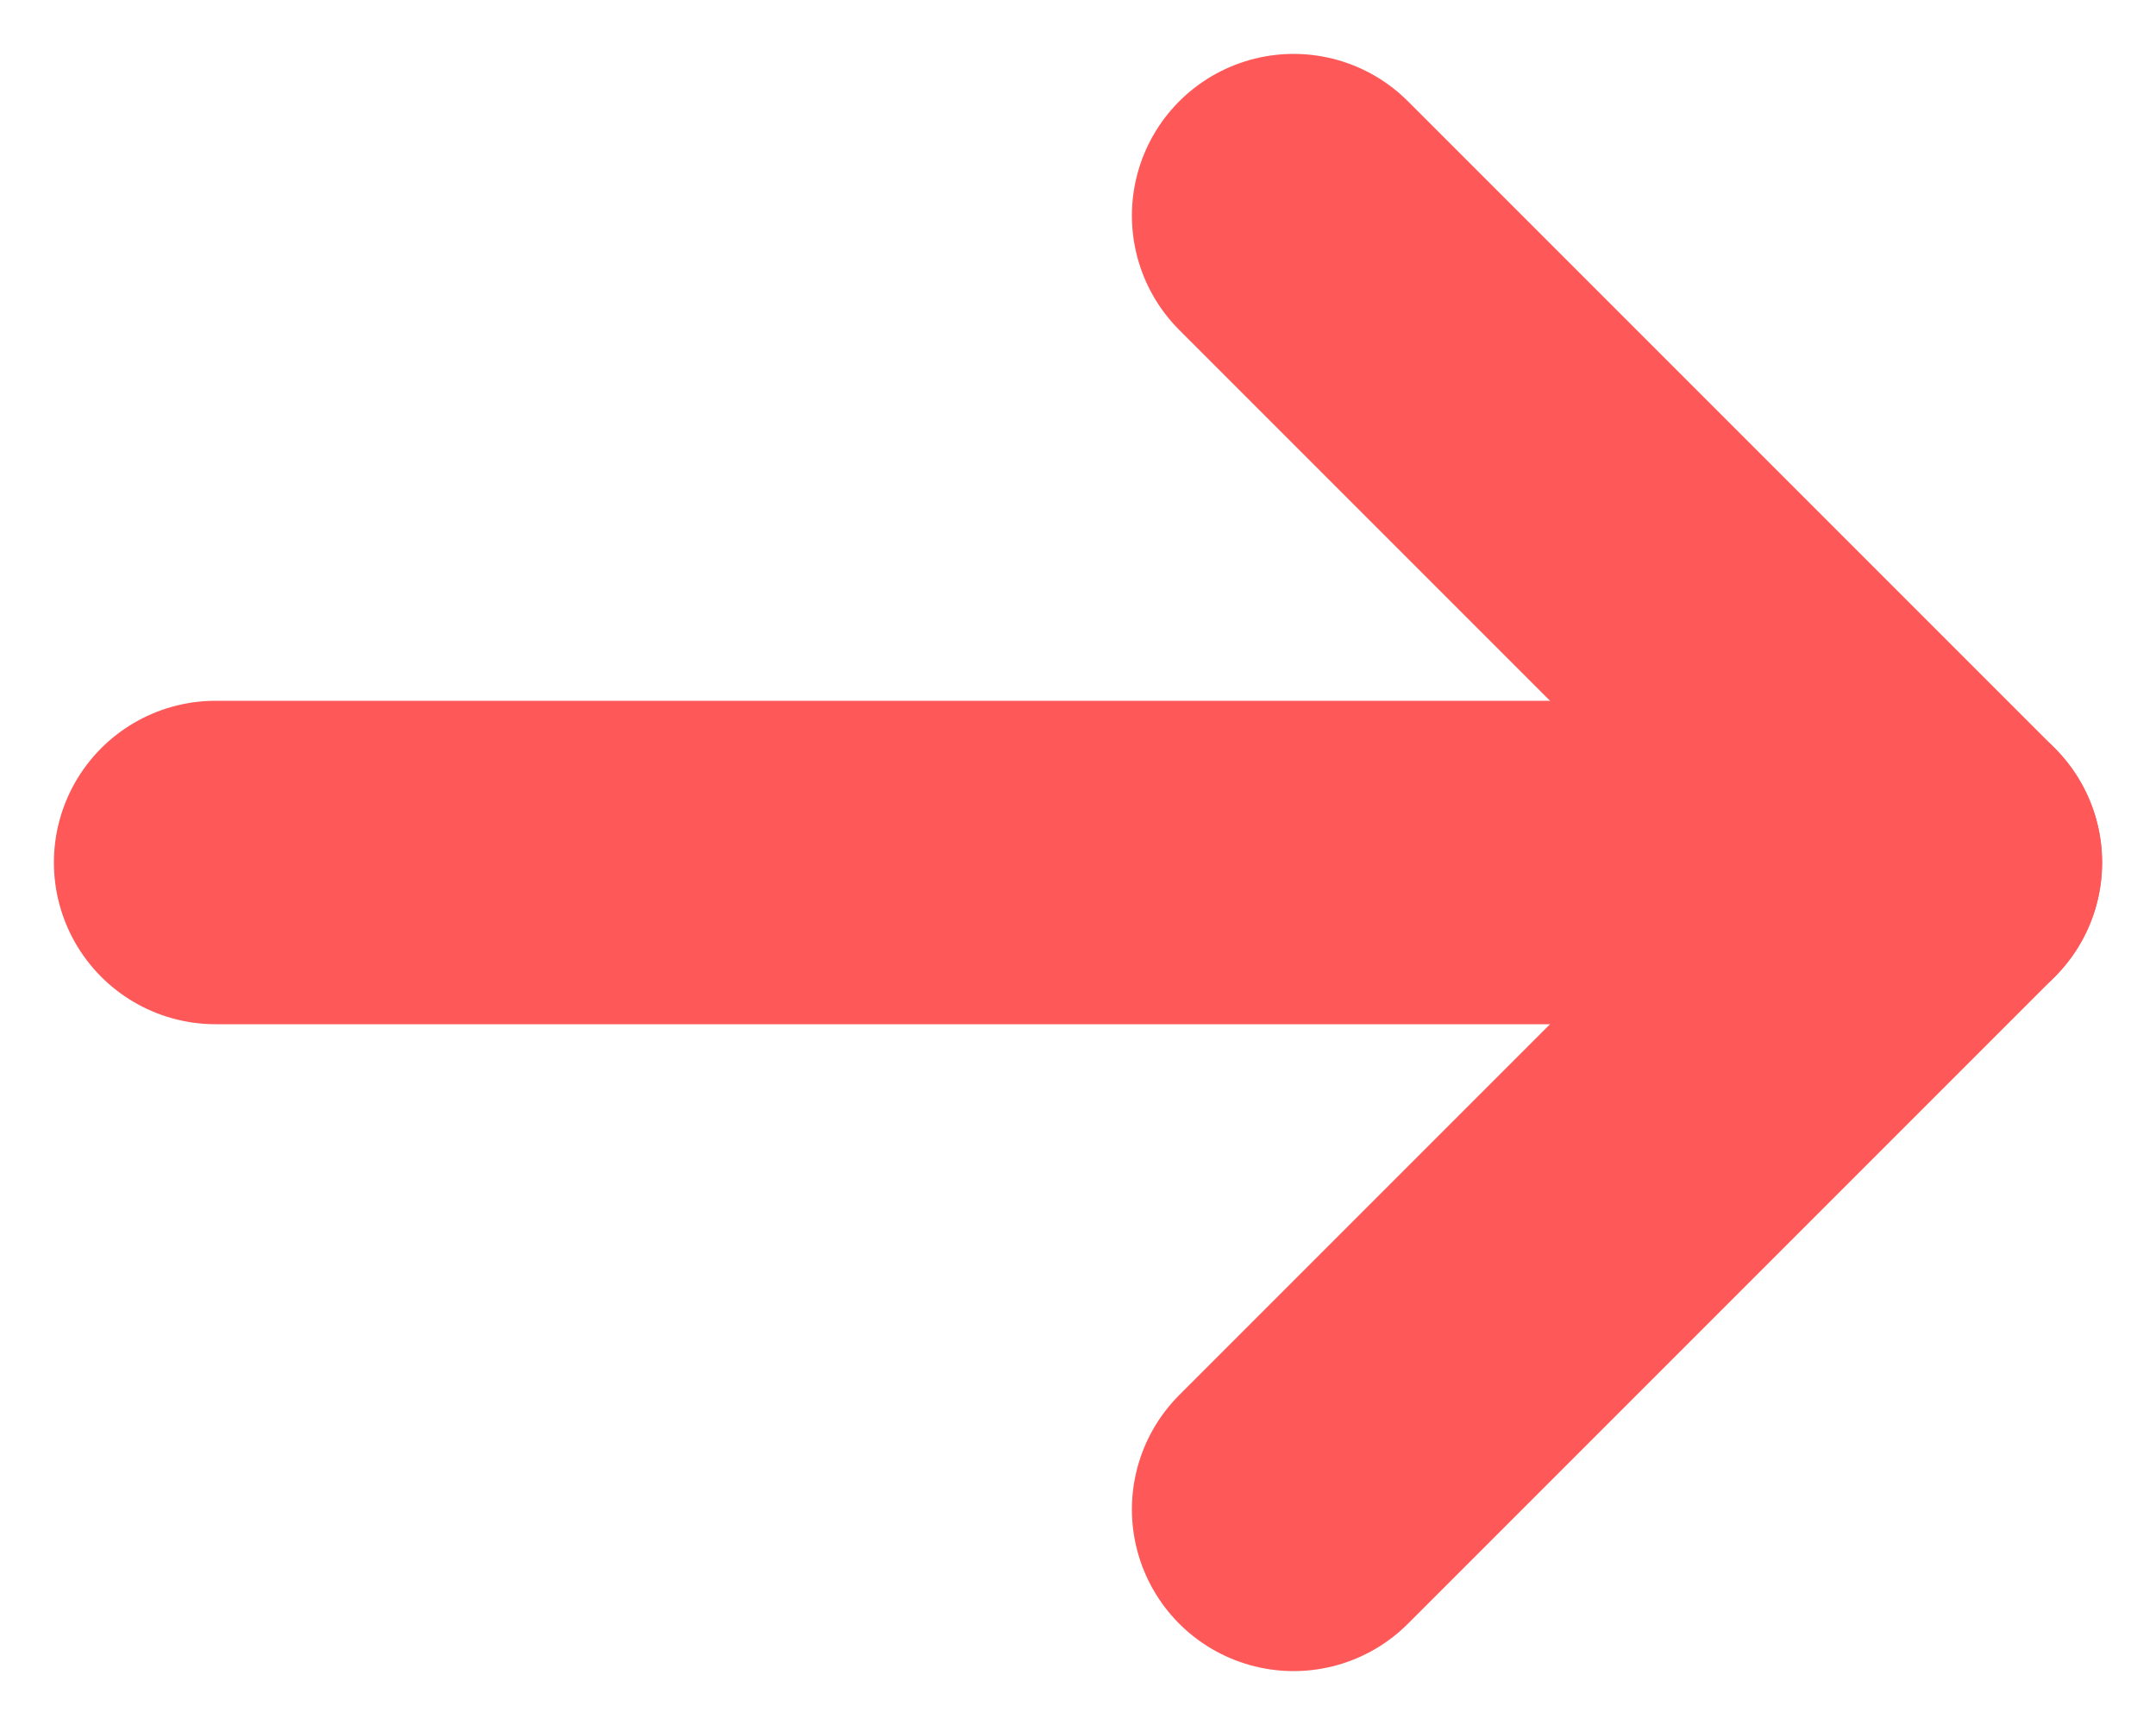
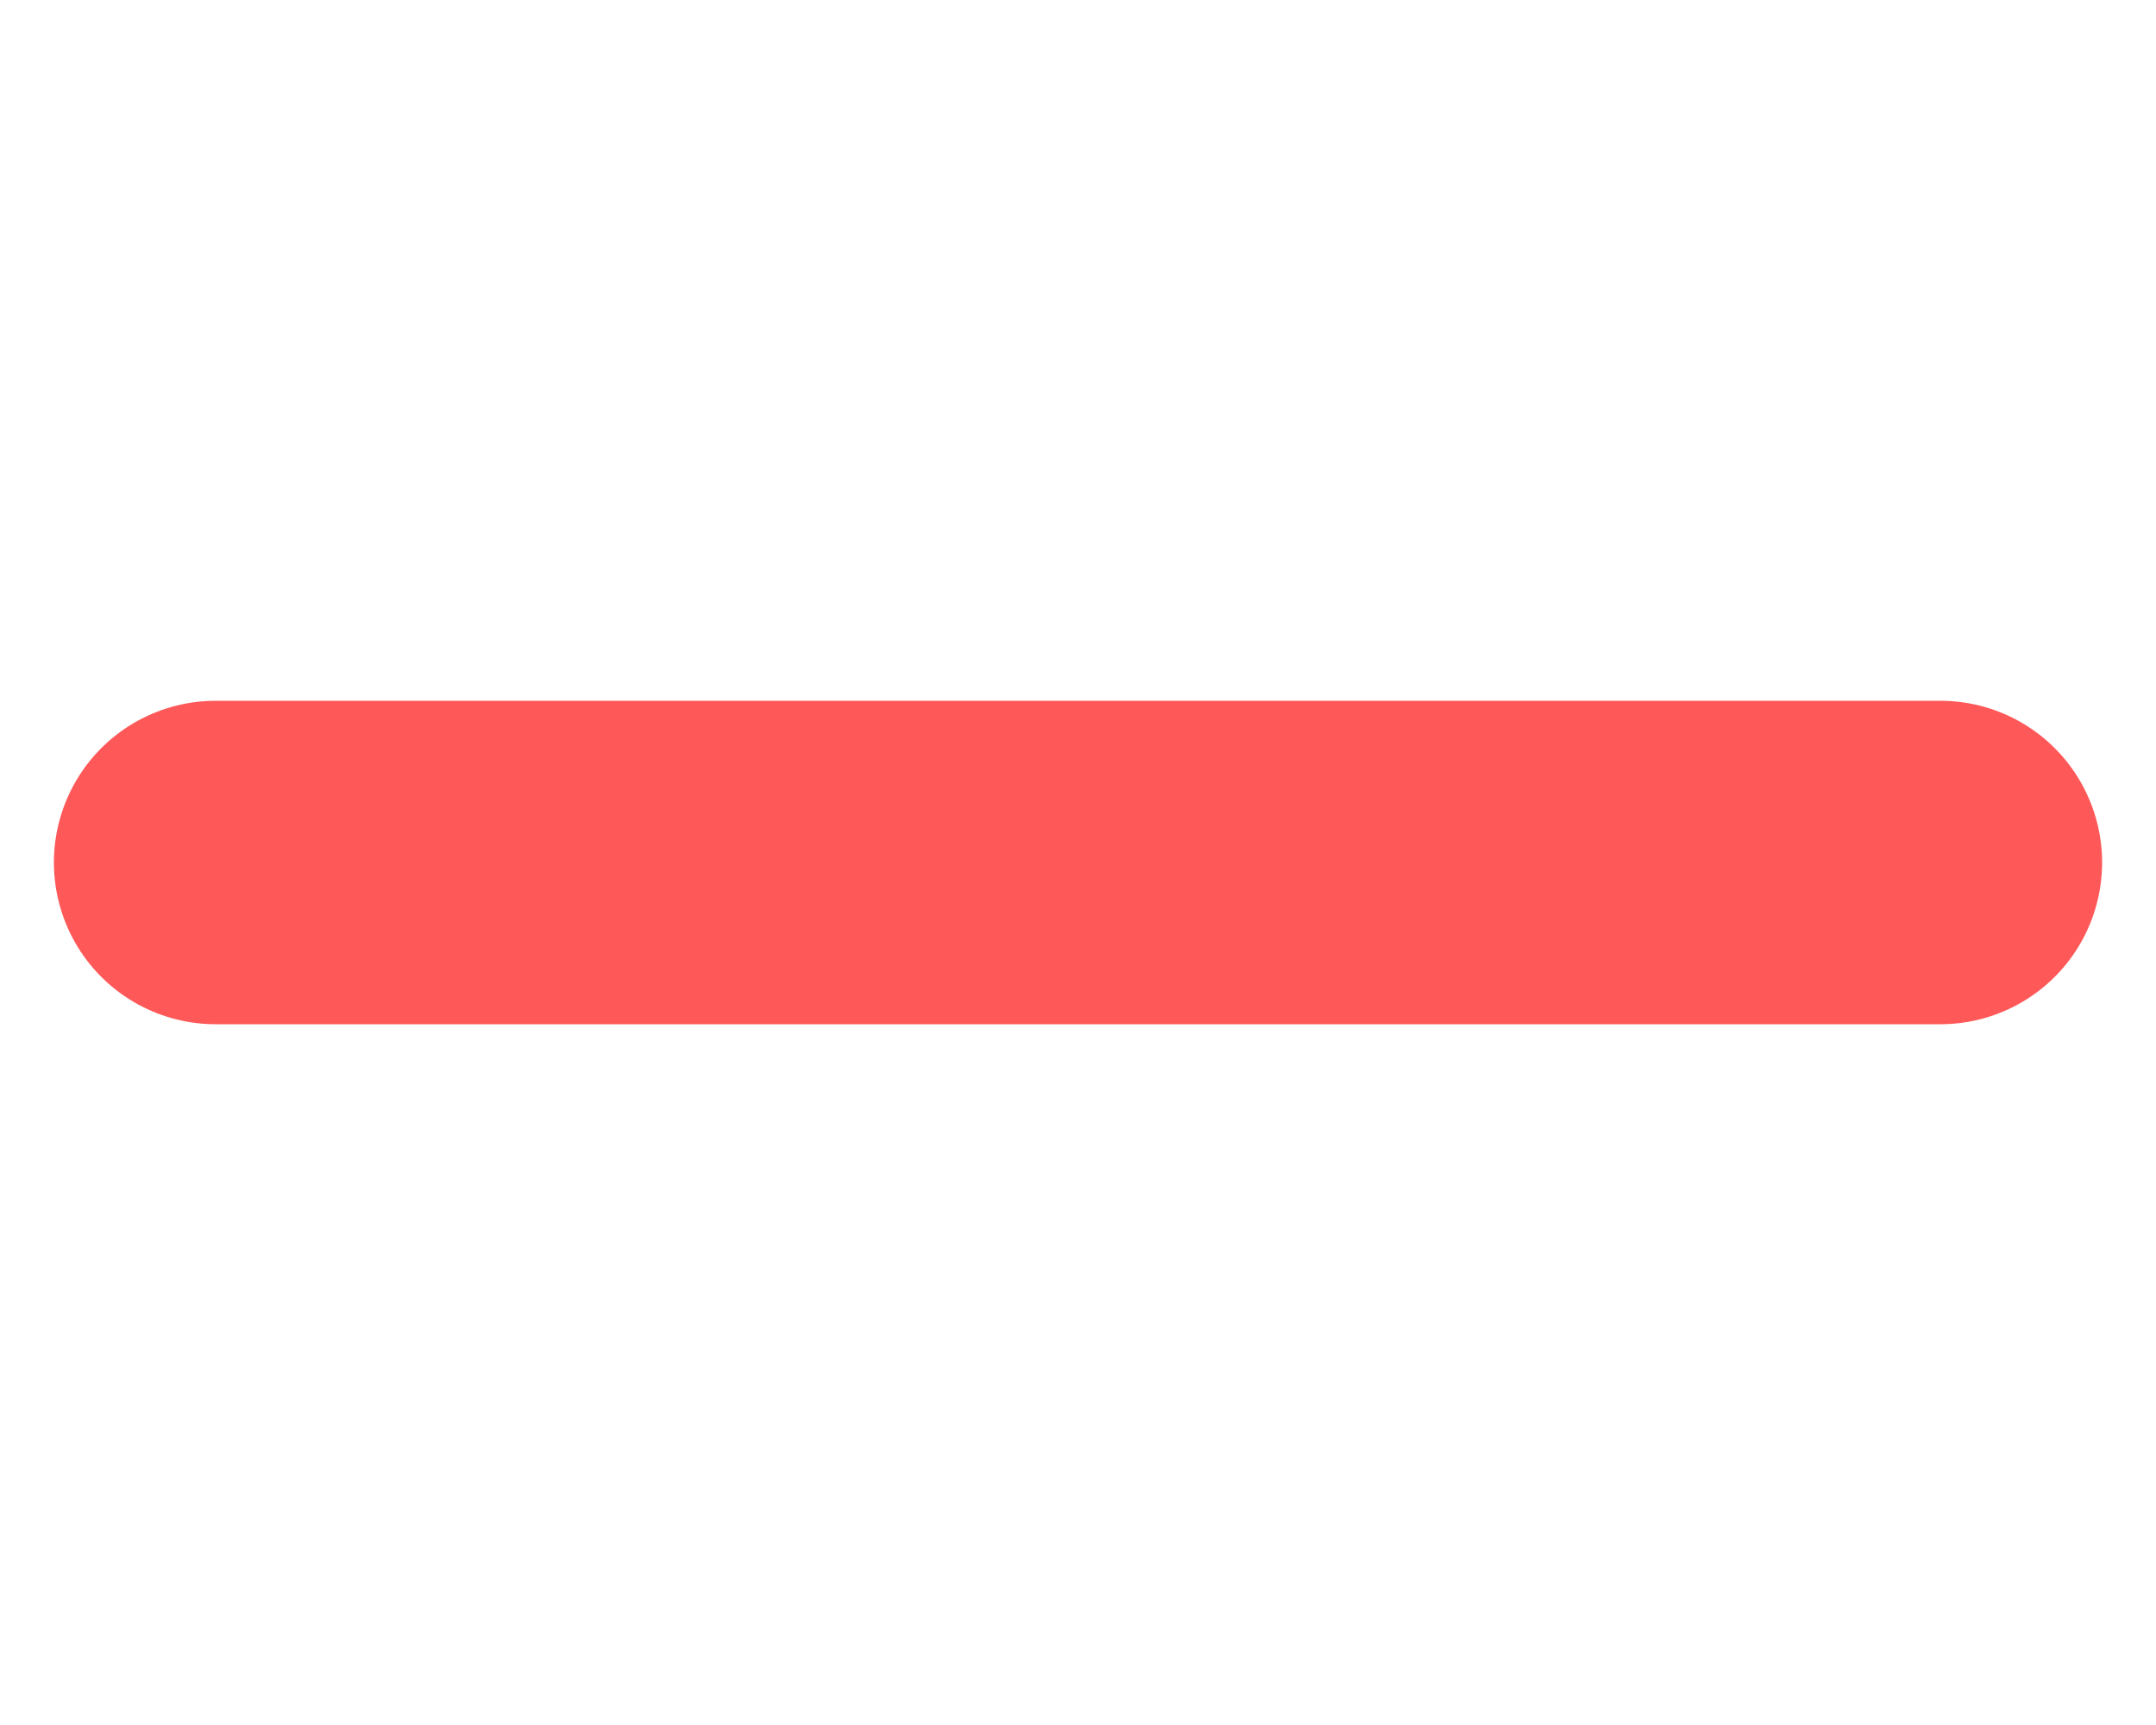
<svg xmlns="http://www.w3.org/2000/svg" width="20" height="16" viewBox="0 0 20 16" fill="none">
  <path d="M2 8H18" stroke="#FF5858" stroke-width="3" stroke-linecap="round" stroke-linejoin="round" />
-   <path d="M12 2L18 8L12 14" stroke="#FF5858" stroke-width="3" stroke-linecap="round" stroke-linejoin="round" />
</svg>